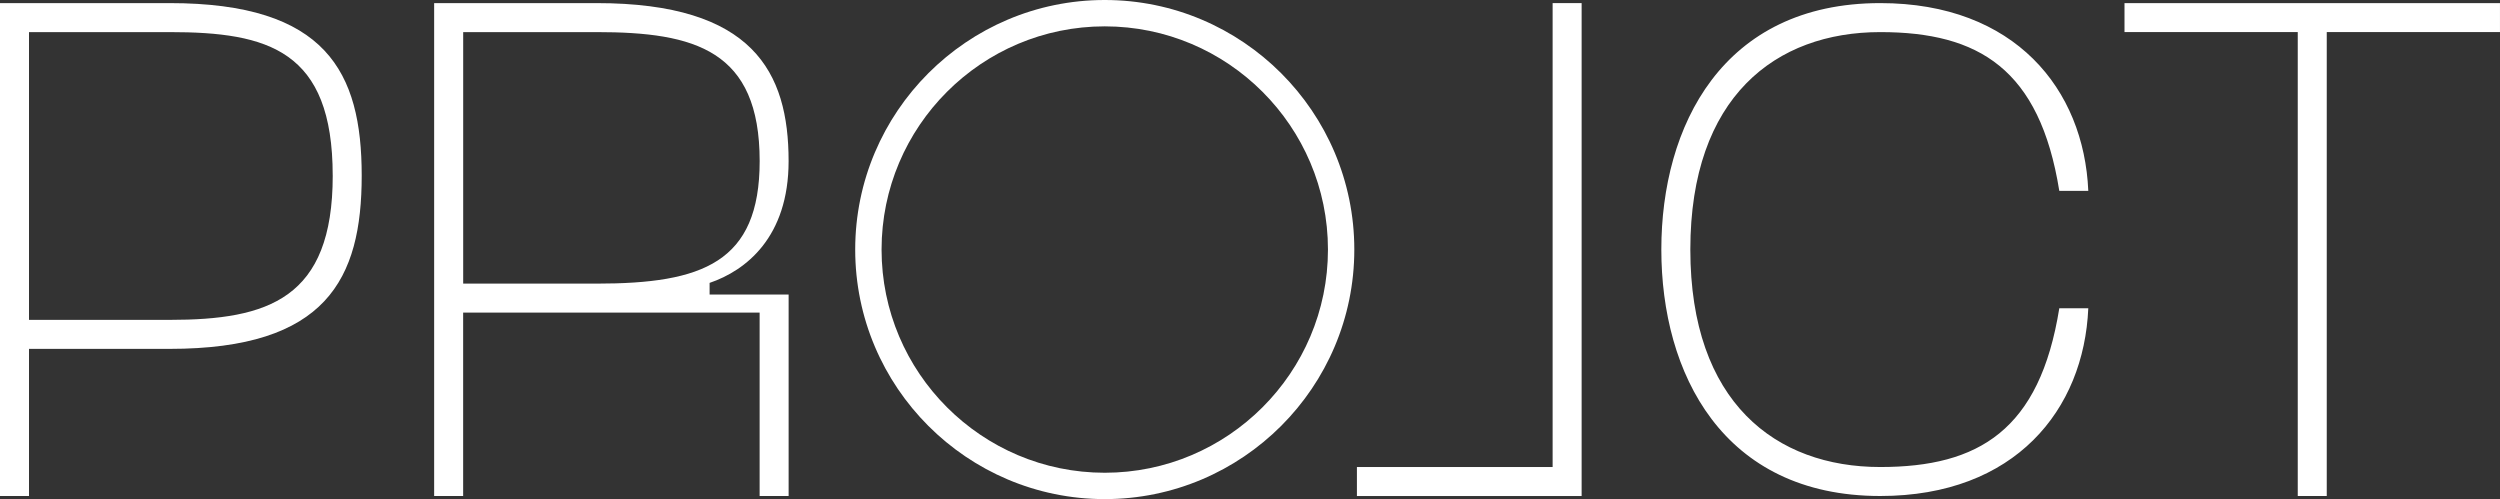
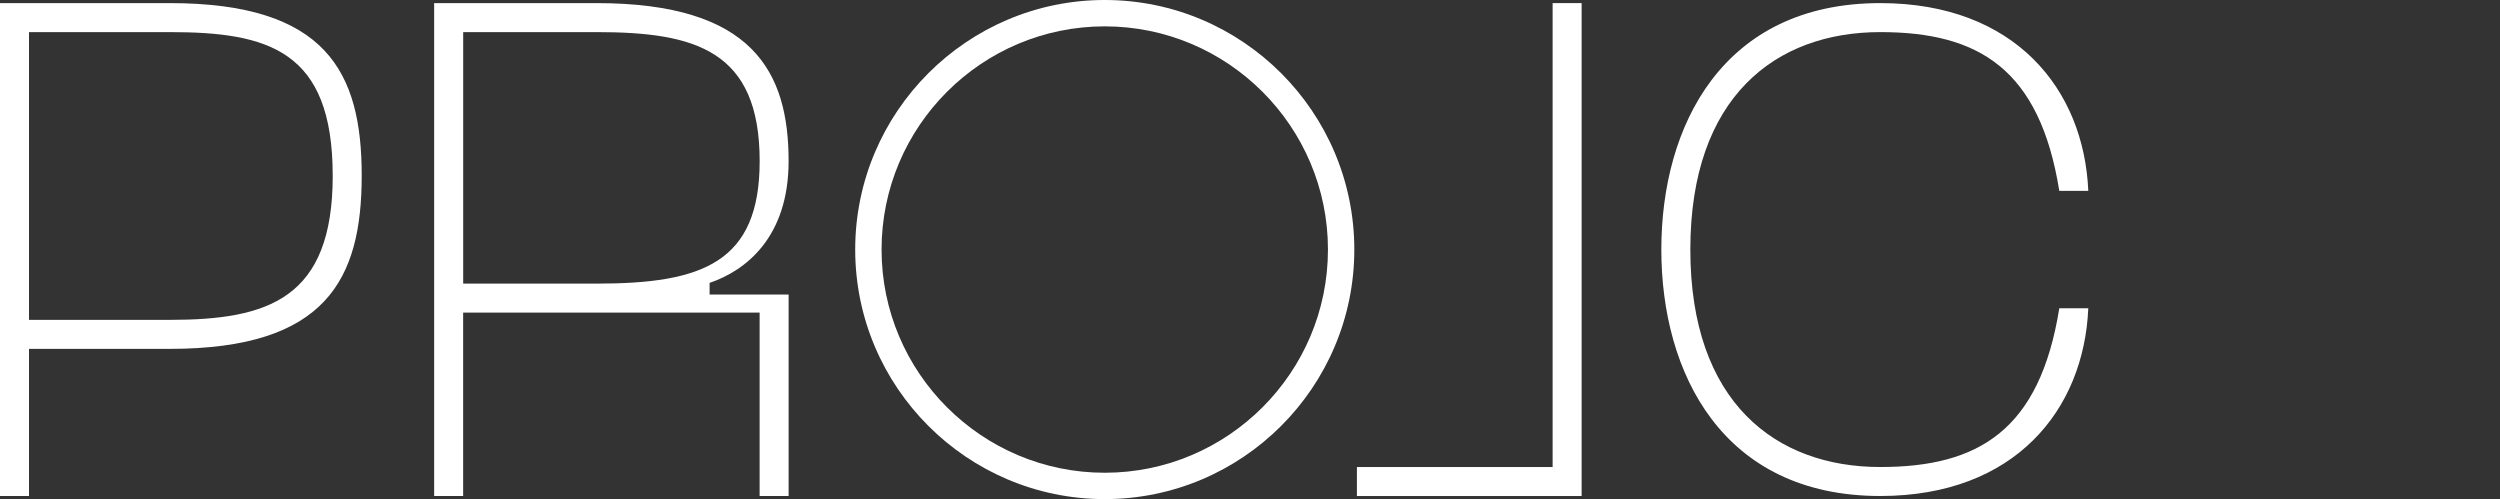
<svg xmlns="http://www.w3.org/2000/svg" id="Layer_2" data-name="Layer 2" viewBox="0 0 1200 239.57">
  <rect x="0" y="0" width="1200" height="239.57" fill="#333333" stroke="none" />
  <defs>
    <style>
      .cls-1 {
        fill: #fff;
      }
    </style>
  </defs>
  <g id="Layer_1-2" data-name="Layer 1">
    <g>
      <g>
        <path class="cls-1" d="M173.62,84.3c0,49.75-17.05,83.16-92.2,83.16H13.92v70.63H0V1.49h81.42c75.15,0,92.2,33.05,92.2,82.81ZM159.7,84.3c0-60.19-30.97-68.89-78.29-68.89H13.92v138.13h67.5c47.32,0,78.29-10.09,78.29-69.24Z" />
        <path class="cls-1" d="M340.62,141.36h37.92v96.73h-13.92v-88.03h-142.31v88.03h-13.92V1.49h77.94c75.15,0,92.2,33.05,92.2,75.85,0,36.53-20.53,52.54-37.92,58.45v5.57ZM286.35,136.14c50.8,0,78.29-10.09,78.29-58.8,0-53.24-30.97-61.93-78.29-61.93h-64.02v120.73h64.02Z" />
        <path class="cls-1" d="M759.18,1.49v236.6h-107.86v-13.92h93.94V1.49h13.92Z" />
        <path class="cls-1" d="M902.52,1.49c64.72,0,97.77,41.4,99.86,90.12h-13.92c-9.39-58.45-38.62-76.2-85.94-76.2-50.1,0-91.16,30.97-91.16,104.38s41.06,104.38,91.16,104.38c47.32,0,76.55-17.74,85.94-76.2h13.92c-2.09,48.71-35.14,90.11-99.86,90.11-75.85,0-105.08-59.15-105.08-118.3S826.67,1.49,902.52,1.49Z" />
-         <path class="cls-1" d="M1200,15.4h-83.16v222.68h-13.92V15.4h-83.16V1.49h180.23v13.92Z" />
      </g>
      <path class="cls-1" d="M530.28,239.57c-66.04,0-119.78-53.74-119.78-119.78S464.24,0,530.28,0s119.79,53.74,119.79,119.79-53.74,119.78-119.79,119.78ZM530.28,12.65c-59.08,0-107.13,48.06-107.13,107.14s48.06,107.13,107.13,107.13,107.14-48.06,107.14-107.13-48.06-107.14-107.14-107.14Z" />
    </g>
  </g>
</svg>